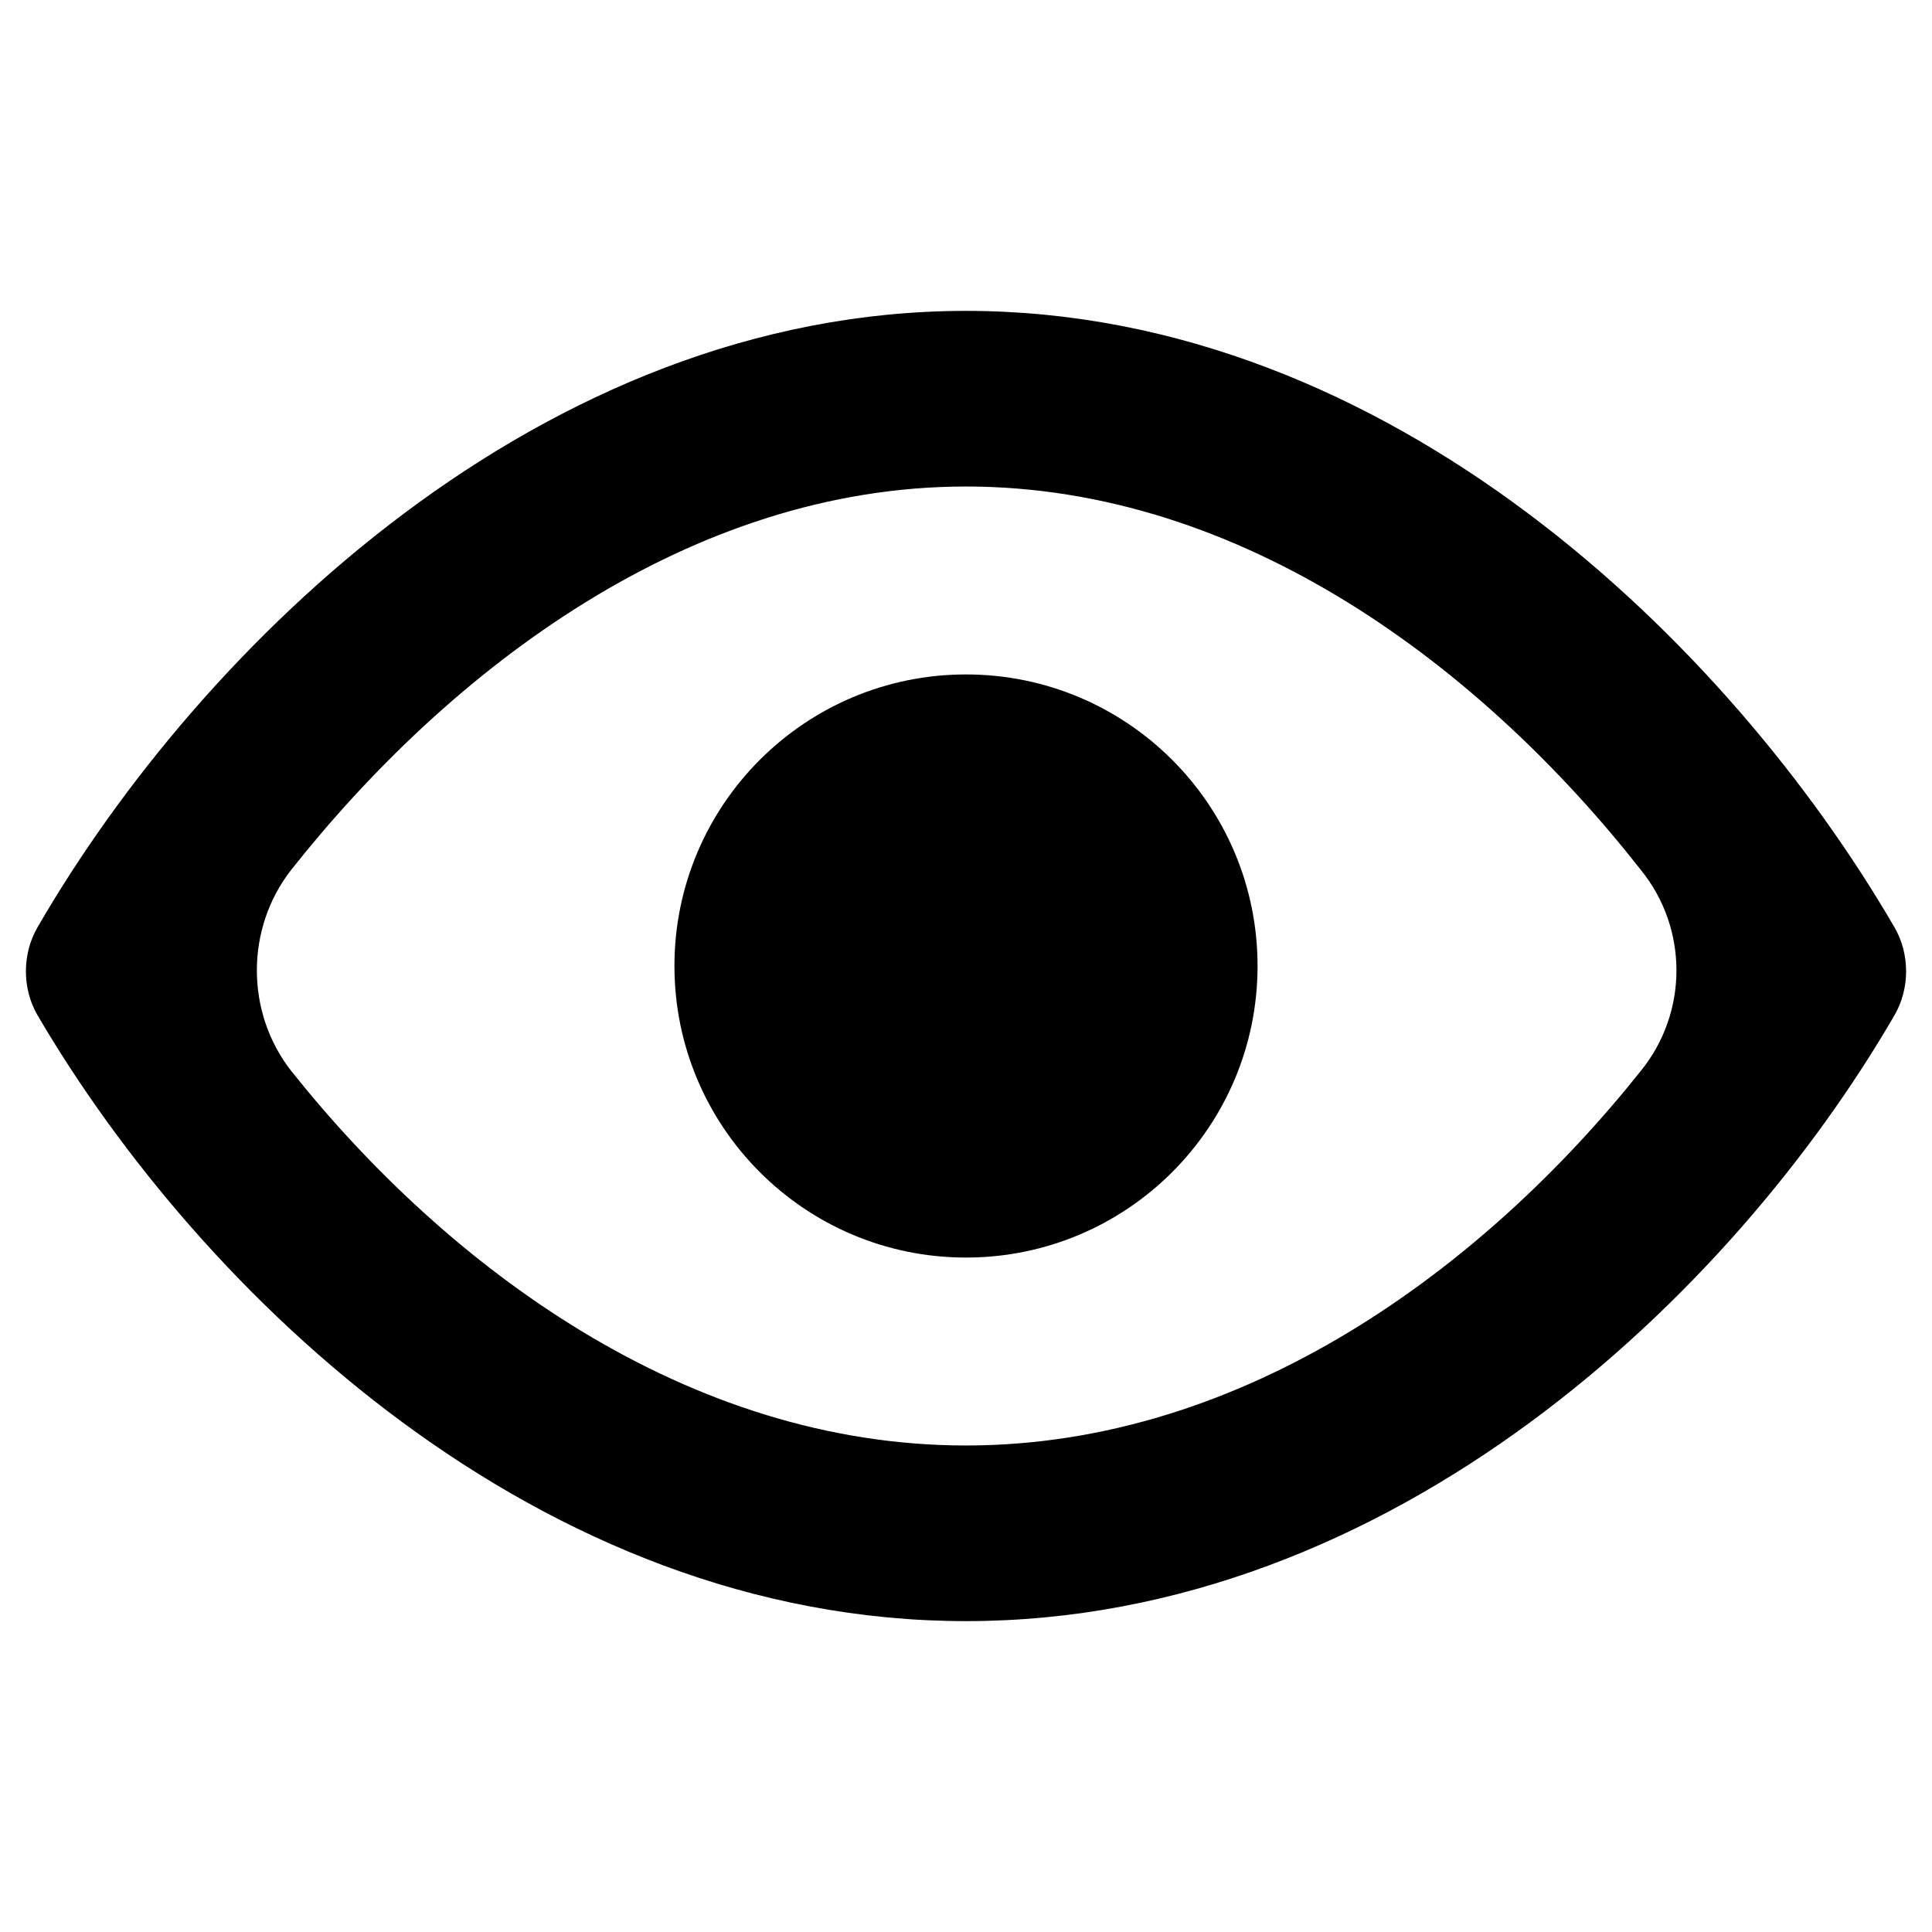
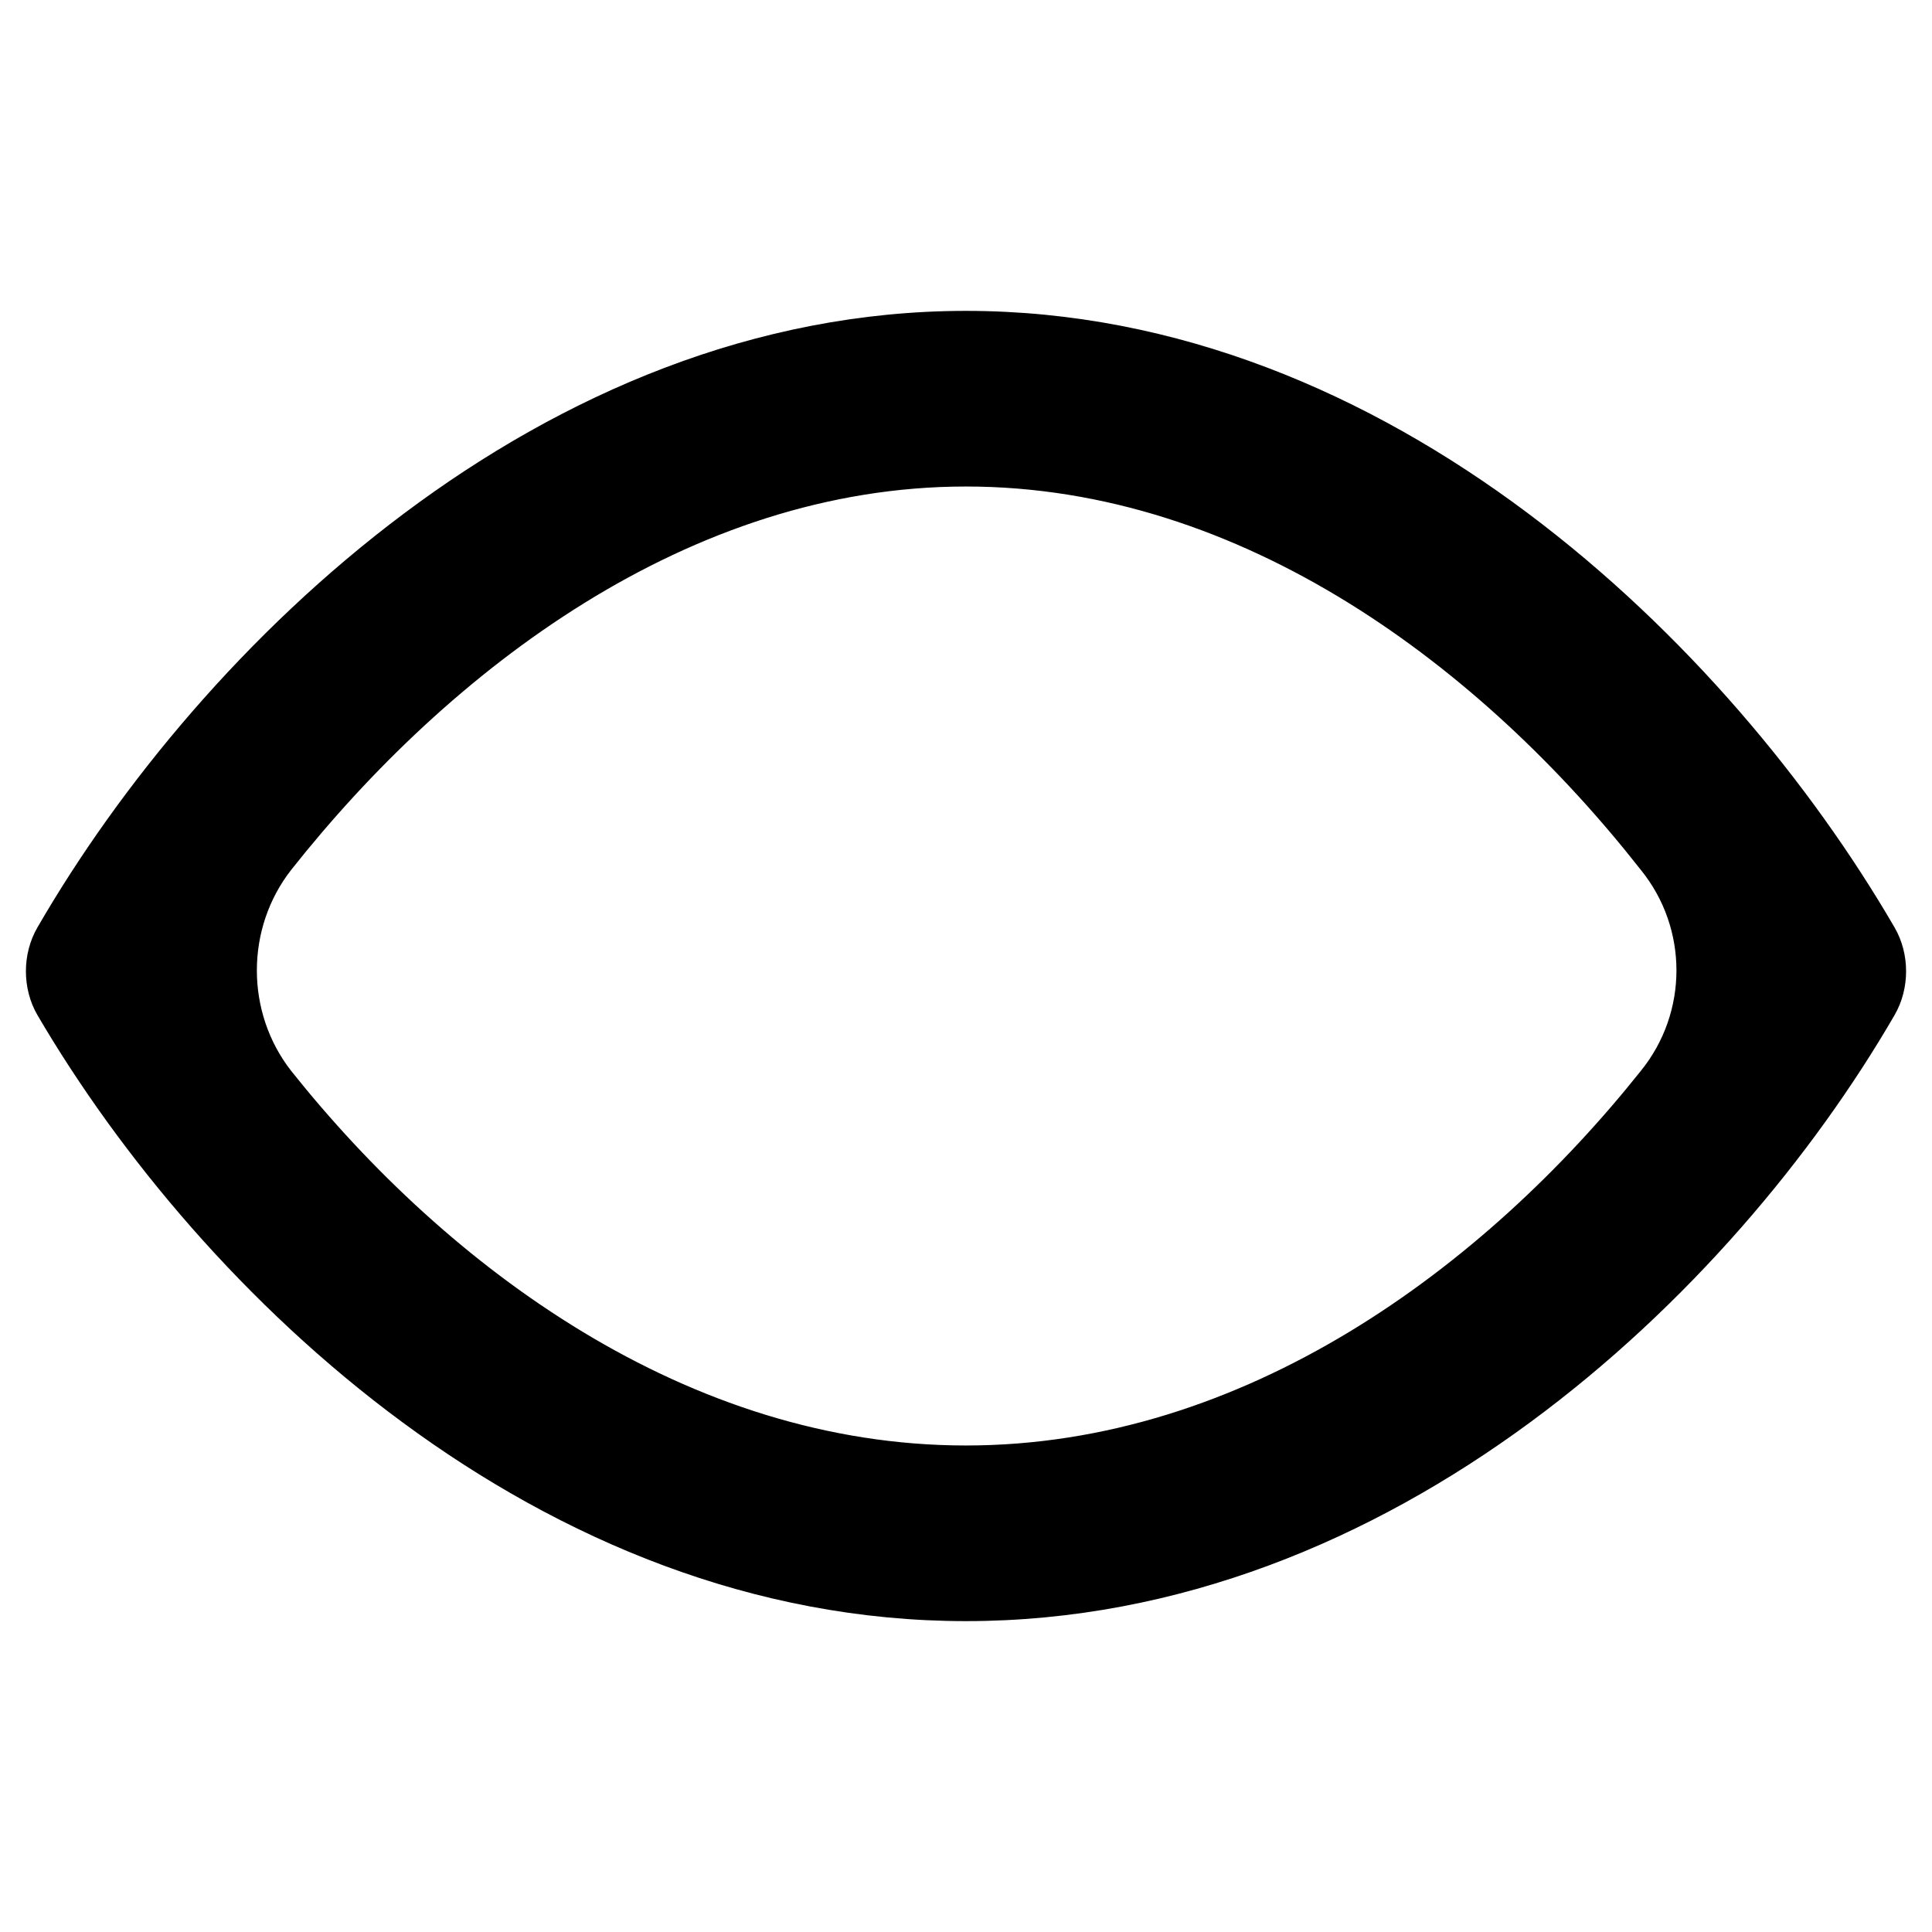
<svg xmlns="http://www.w3.org/2000/svg" version="1.1" id="Layer_1" x="0px" y="0px" viewBox="0 0 110 110" style="enable-background:new 0 0 110 110;" xml:space="preserve">
  <style type="text/css">
	.st0{stroke:#000000;stroke-width:2;stroke-linecap:round;stroke-linejoin:round;stroke-miterlimit:10;}
	.st1{fill:none;stroke:#000000;stroke-linecap:round;stroke-linejoin:round;stroke-miterlimit:10;}
</style>
  <path class="st0" d="M55,91.3c-23.8,0-42.8-18.3-52-34h0c-0.7-1.2-0.7-2.8,0-4l0,0c9.2-15.9,28.4-34.6,52-34.6s42.7,18.6,52,34.6  l0,0c0.7,1.2,0.7,2.8,0,4l0,0C97.9,73,78.8,91.3,55,91.3z M15.8,48.9c-2.9,3.7-2.9,9,0,12.7c9,11.3,22.9,21.7,39.2,21.7  c16.3,0,30.2-10.4,39.2-21.7c3-3.7,3-9,0-12.7C85.1,37.3,71.2,26.7,55,26.7C38.8,26.7,24.9,37.4,15.8,48.9z" />
  <g id="XMLID_00000060021051906859644940000001327524152133059002_">
    <g>
-       <path d="M55,38.8c8.9,0,16.1,7.2,16.1,16.1S63.9,71.1,55,71.1S38.9,63.9,38.9,55S46.1,38.8,55,38.8z M63.1,55    c0-4.4-3.6-8.1-8.1-8.1c-4.4,0-8.1,3.6-8.1,8.1s3.6,8.1,8.1,8.1C59.4,63.1,63.1,59.4,63.1,55z" />
-       <path d="M55,46.9c4.4,0,8.1,3.6,8.1,8.1s-3.6,8.1-8.1,8.1c-4.4,0-8.1-3.6-8.1-8.1S50.6,46.9,55,46.9z" />
-     </g>
+       </g>
    <g>
-       <circle class="st1" cx="55" cy="55" r="16.1" />
-       <path class="st1" d="M55,46.9c-4.4,0-8.1,3.6-8.1,8.1s3.6,8.1,8.1,8.1c4.4,0,8.1-3.6,8.1-8.1S59.4,46.9,55,46.9z" />
-     </g>
+       </g>
  </g>
</svg>